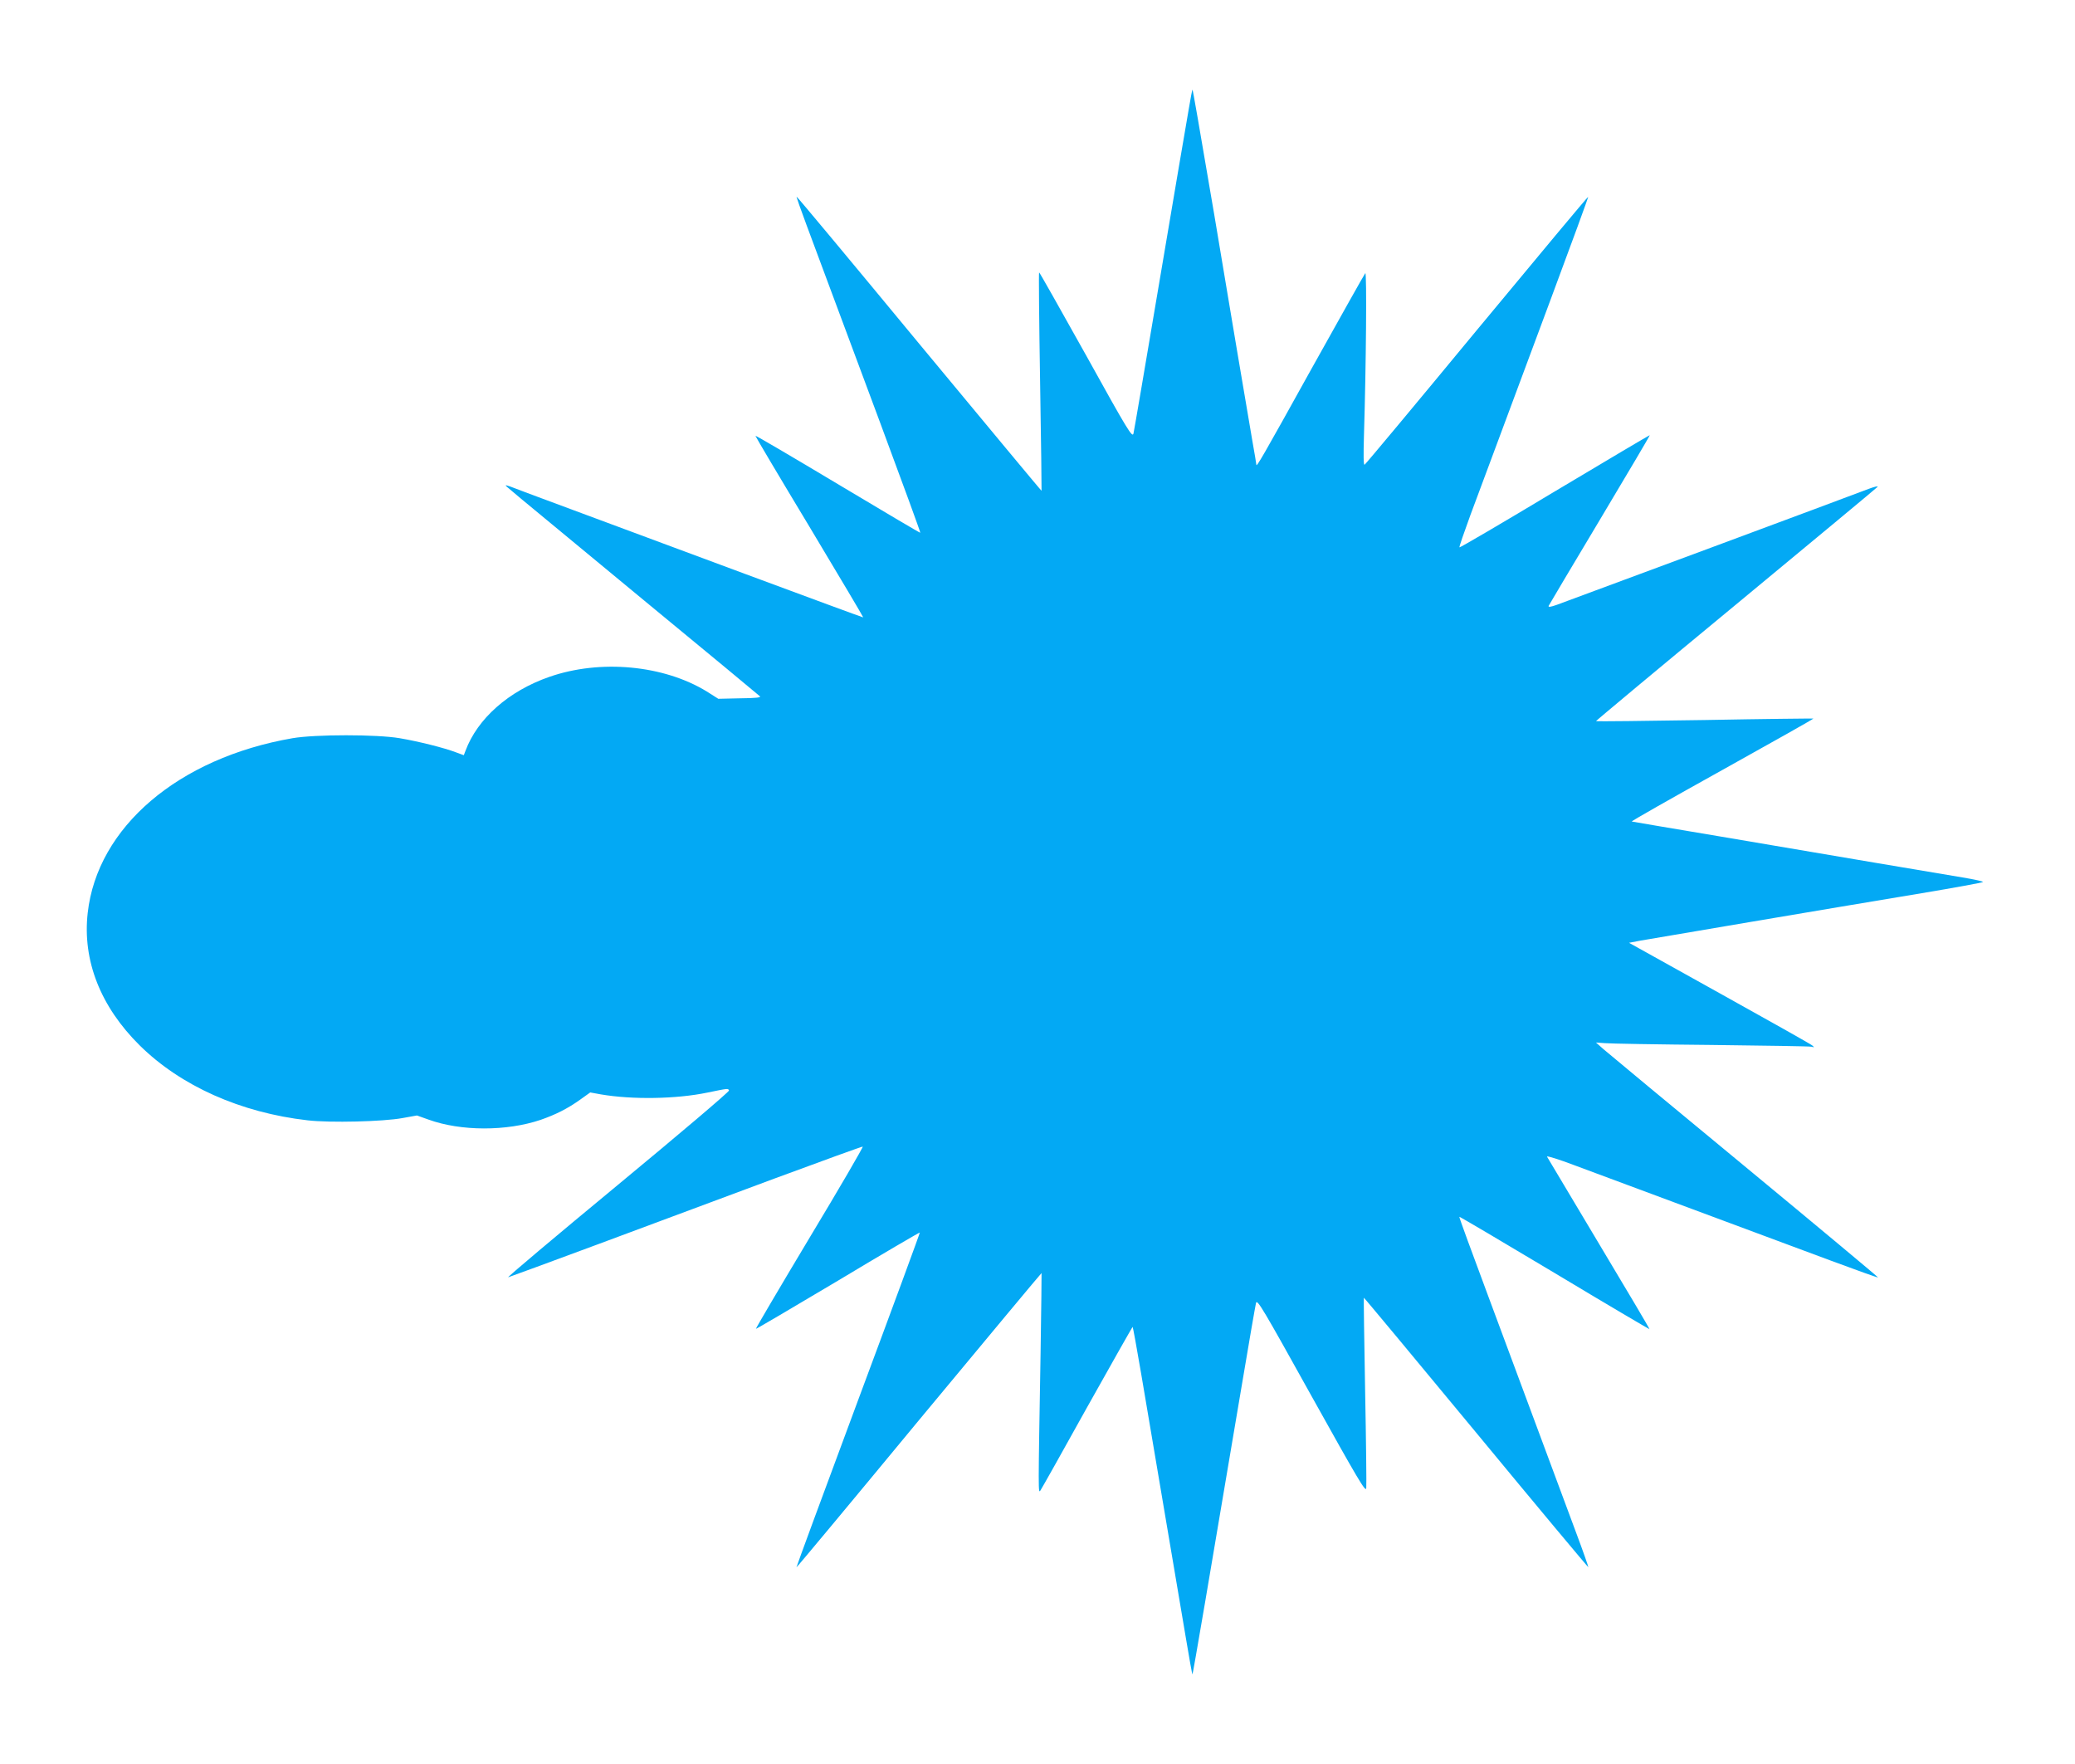
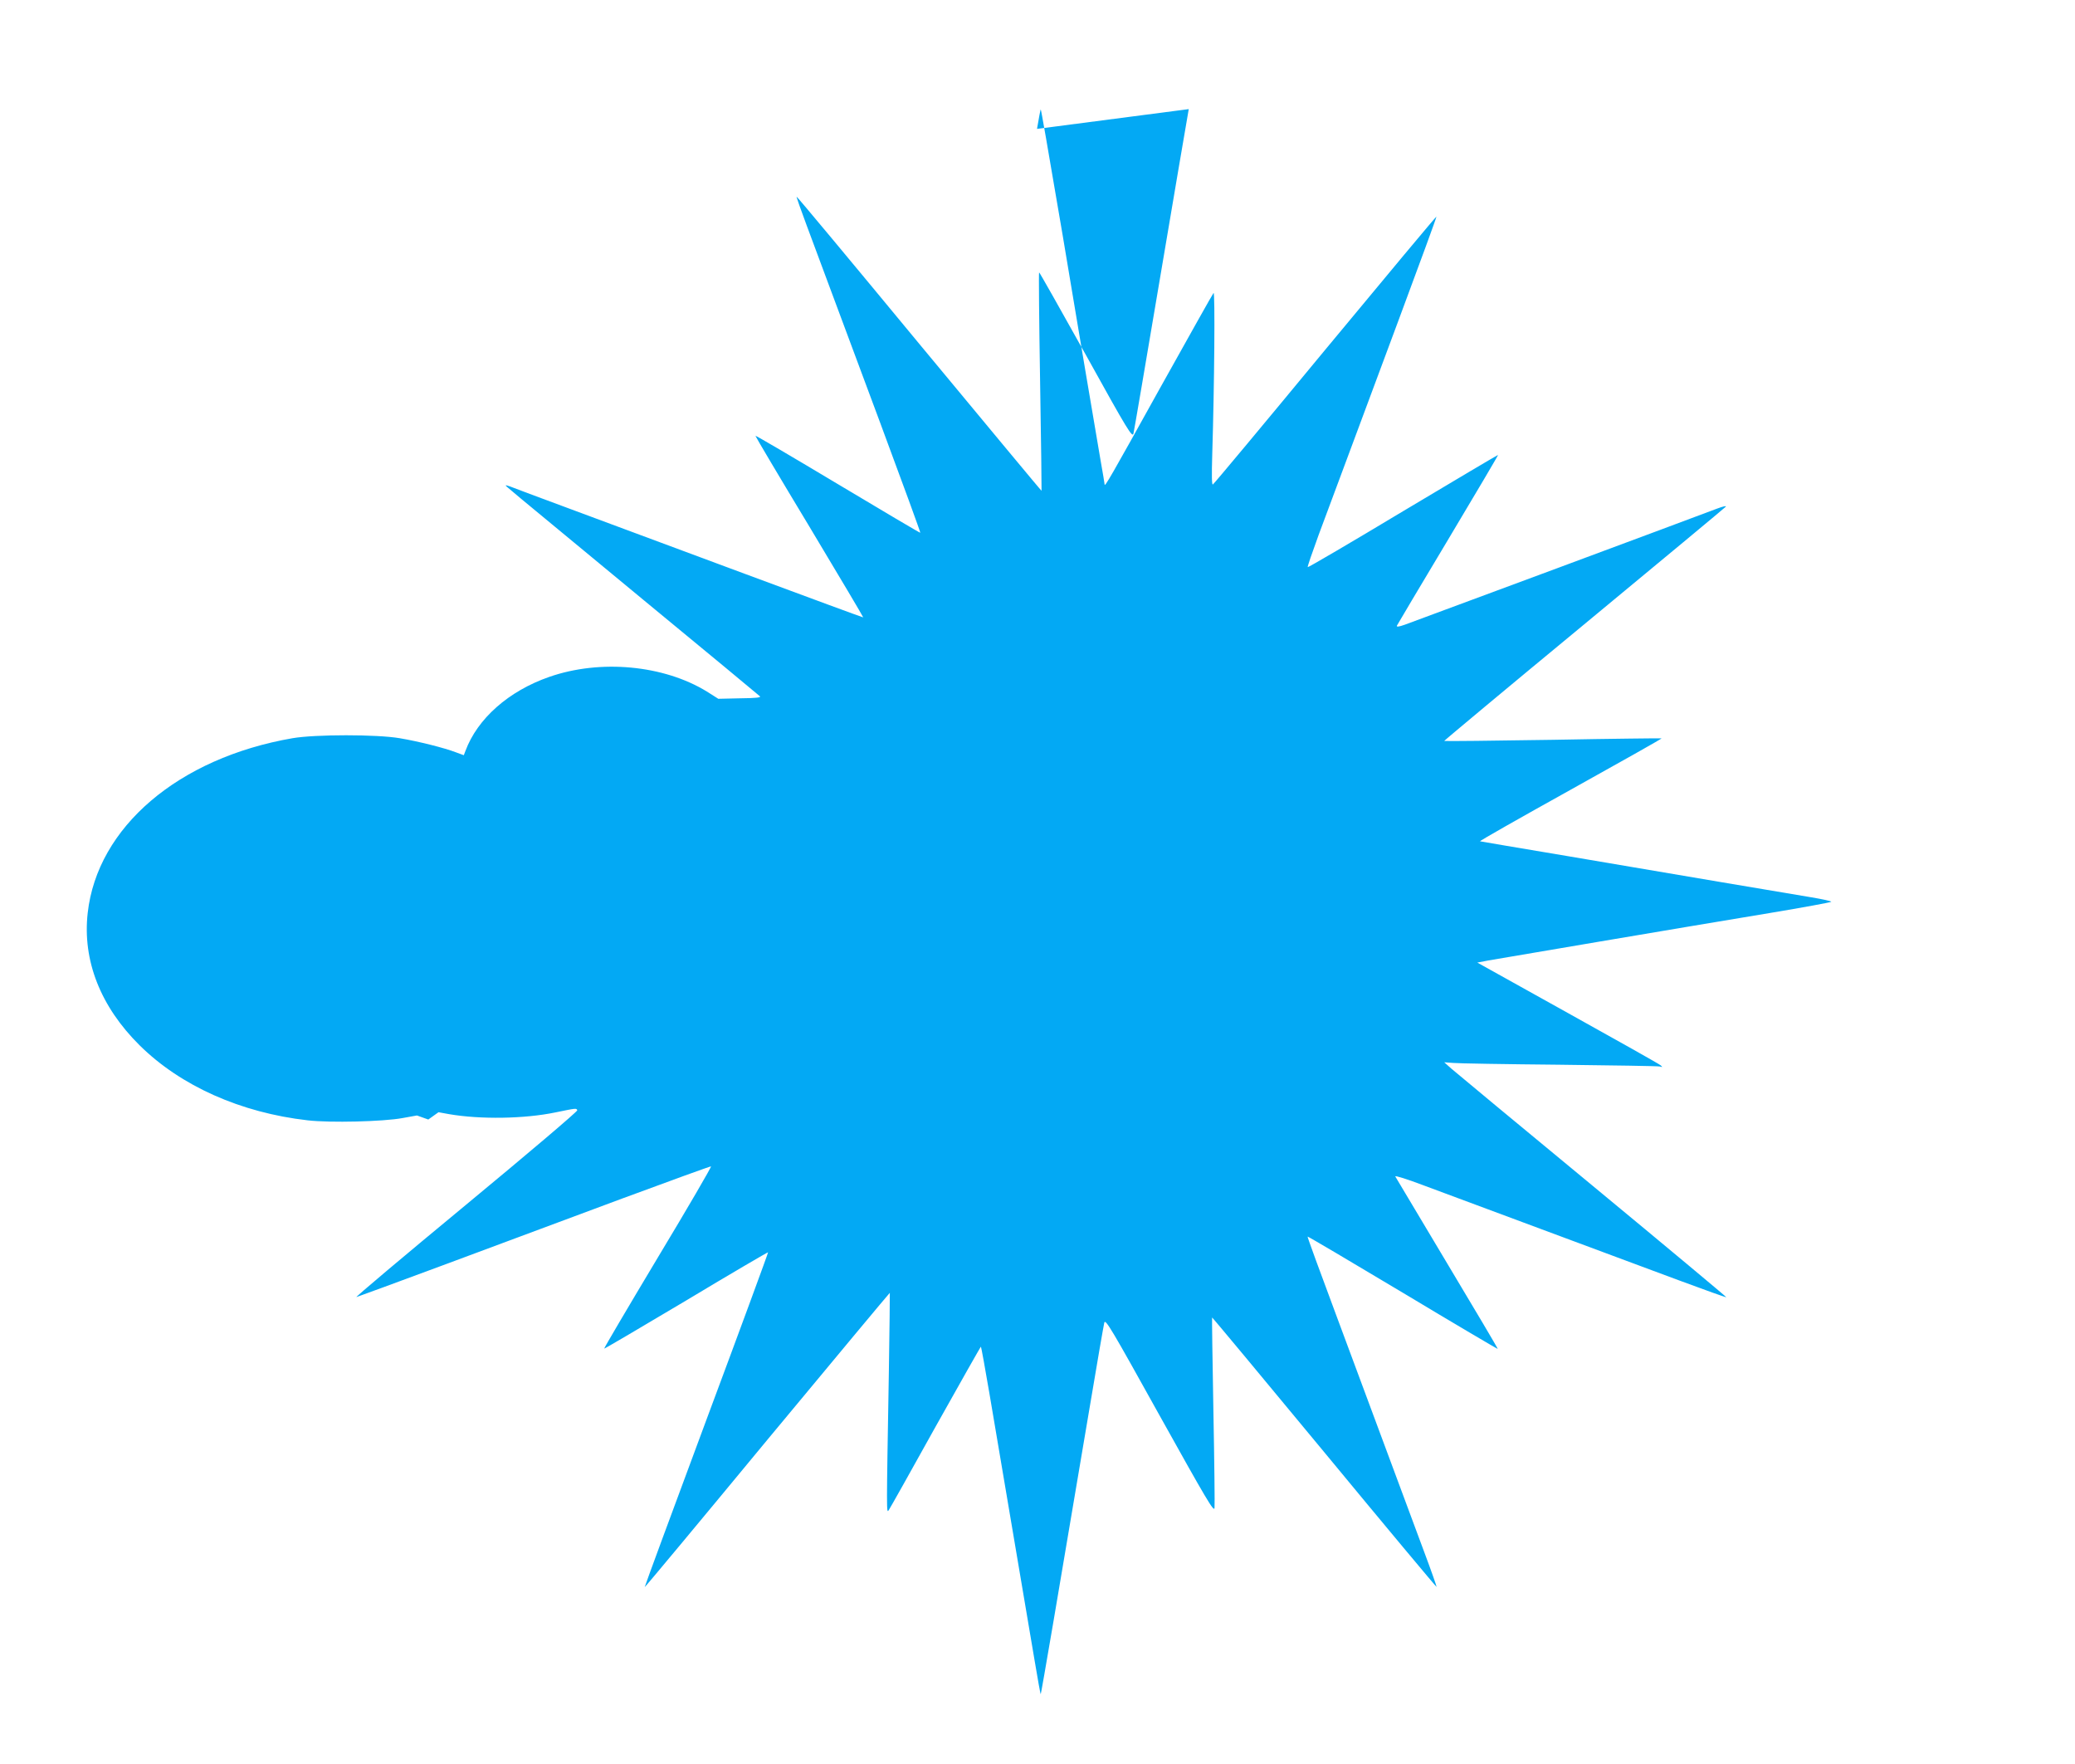
<svg xmlns="http://www.w3.org/2000/svg" version="1.0" width="1280pt" height="1088pt" viewBox="0 0 1280 1088" preserveAspectRatio="xMidYMid meet">
  <g transform="translate(0,1088) scale(0.1,-0.1)" fill="#03a9f4" stroke="none">
-     <path d="M7333 10207 c-12 -67 -92 -538 -178 -1047 -86 -509 -159 -938 -163 -954 -7 -27 -34 16 -292 482 -157 281 -287 512 -290 512 -3 0 0 -303 6 -672 6 -370 10 -674 9 -675 -1 -2 -340 407 -755 907 -414 501 -754 909 -756 907 -2 -1 26 -81 62 -177 36 -96 96 -258 134 -360 38 -102 182 -488 320 -859 138 -371 249 -675 247 -677 -1 -2 -231 134 -510 301 -279 167 -507 301 -507 297 0 -4 150 -257 334 -562 183 -305 332 -556 331 -558 -1 -1 -330 120 -731 269 -401 149 -884 328 -1074 399 -190 70 -357 133 -372 139 -16 6 -28 9 -28 7 0 -5 -36 25 855 -711 385 -317 706 -583 712 -589 10 -8 -20 -12 -122 -13 l-134 -3 -71 45 c-266 163 -657 200 -972 90 -250 -87 -443 -257 -517 -457 l-10 -26 -49 18 c-70 27 -229 67 -347 87 -141 24 -519 24 -660 0 -705 -122 -1205 -549 -1264 -1078 -33 -293 79 -578 321 -817 253 -250 623 -415 1036 -462 137 -16 468 -8 585 14 l89 16 70 -25 c201 -73 483 -73 693 -2 92 32 166 69 243 124 l63 45 66 -12 c193 -33 464 -29 656 11 127 26 129 27 134 13 2 -7 -308 -270 -689 -585 -381 -315 -684 -570 -673 -567 11 3 263 96 560 206 297 111 783 291 1080 402 297 110 543 199 547 198 4 -2 -143 -255 -328 -562 -184 -307 -333 -560 -331 -562 1 -2 229 132 506 297 276 166 504 299 505 297 2 -1 -169 -466 -380 -1032 -211 -567 -382 -1031 -381 -1033 2 -1 342 407 756 908 415 500 755 908 756 907 1 -2 -2 -223 -6 -493 -15 -872 -15 -867 -1 -848 7 10 137 241 289 515 153 273 279 496 280 494 2 -2 26 -133 53 -292 57 -337 224 -1321 277 -1637 20 -119 37 -216 39 -214 3 3 108 617 299 1752 47 281 89 523 93 539 7 25 42 -34 342 -574 287 -515 335 -597 338 -569 2 17 -1 289 -7 602 -6 314 -9 572 -8 573 1 2 313 -373 692 -831 379 -459 691 -832 693 -831 1 2 -33 100 -77 217 -81 219 -218 587 -540 1453 -100 268 -181 489 -179 491 2 2 266 -154 587 -346 321 -193 585 -348 586 -347 2 2 -139 239 -312 528 -173 289 -317 530 -320 536 -2 7 74 -17 169 -53 95 -35 274 -102 398 -148 259 -96 765 -284 1183 -440 159 -59 290 -106 292 -104 1 2 -369 311 -824 687 -454 375 -846 700 -871 722 l-45 40 55 -4 c30 -3 325 -8 655 -11 330 -4 609 -8 620 -11 18 -5 18 -4 4 8 -9 8 -267 153 -573 323 l-557 310 68 13 c75 13 1152 196 1738 293 204 34 373 65 377 69 5 3 -52 16 -125 28 -72 12 -319 54 -547 92 -228 39 -656 111 -950 161 -294 49 -539 91 -544 92 -5 2 246 144 557 317 311 173 565 316 563 318 -2 1 -304 -2 -670 -9 -367 -6 -669 -9 -671 -7 -2 1 386 325 862 718 475 393 869 720 875 727 5 7 -19 1 -54 -12 -130 -50 -1875 -698 -1926 -716 -37 -13 -52 -15 -49 -6 3 6 145 246 316 531 171 286 310 521 308 522 -1 1 -265 -155 -586 -347 -321 -193 -586 -348 -588 -345 -3 2 28 91 67 198 40 106 114 306 165 443 51 138 199 535 329 884 130 349 235 636 233 637 -2 2 -310 -367 -686 -821 -375 -454 -687 -828 -693 -831 -7 -5 -8 53 -4 187 13 420 18 1004 8 994 -5 -5 -154 -271 -332 -590 -303 -546 -340 -610 -340 -591 0 4 -11 71 -25 149 -13 78 -56 330 -95 560 -38 229 -102 605 -140 835 -95 557 -131 766 -134 769 -1 2 -12 -52 -23 -120z" />
+     <path d="M7333 10207 c-12 -67 -92 -538 -178 -1047 -86 -509 -159 -938 -163 -954 -7 -27 -34 16 -292 482 -157 281 -287 512 -290 512 -3 0 0 -303 6 -672 6 -370 10 -674 9 -675 -1 -2 -340 407 -755 907 -414 501 -754 909 -756 907 -2 -1 26 -81 62 -177 36 -96 96 -258 134 -360 38 -102 182 -488 320 -859 138 -371 249 -675 247 -677 -1 -2 -231 134 -510 301 -279 167 -507 301 -507 297 0 -4 150 -257 334 -562 183 -305 332 -556 331 -558 -1 -1 -330 120 -731 269 -401 149 -884 328 -1074 399 -190 70 -357 133 -372 139 -16 6 -28 9 -28 7 0 -5 -36 25 855 -711 385 -317 706 -583 712 -589 10 -8 -20 -12 -122 -13 l-134 -3 -71 45 c-266 163 -657 200 -972 90 -250 -87 -443 -257 -517 -457 l-10 -26 -49 18 c-70 27 -229 67 -347 87 -141 24 -519 24 -660 0 -705 -122 -1205 -549 -1264 -1078 -33 -293 79 -578 321 -817 253 -250 623 -415 1036 -462 137 -16 468 -8 585 14 l89 16 70 -25 l63 45 66 -12 c193 -33 464 -29 656 11 127 26 129 27 134 13 2 -7 -308 -270 -689 -585 -381 -315 -684 -570 -673 -567 11 3 263 96 560 206 297 111 783 291 1080 402 297 110 543 199 547 198 4 -2 -143 -255 -328 -562 -184 -307 -333 -560 -331 -562 1 -2 229 132 506 297 276 166 504 299 505 297 2 -1 -169 -466 -380 -1032 -211 -567 -382 -1031 -381 -1033 2 -1 342 407 756 908 415 500 755 908 756 907 1 -2 -2 -223 -6 -493 -15 -872 -15 -867 -1 -848 7 10 137 241 289 515 153 273 279 496 280 494 2 -2 26 -133 53 -292 57 -337 224 -1321 277 -1637 20 -119 37 -216 39 -214 3 3 108 617 299 1752 47 281 89 523 93 539 7 25 42 -34 342 -574 287 -515 335 -597 338 -569 2 17 -1 289 -7 602 -6 314 -9 572 -8 573 1 2 313 -373 692 -831 379 -459 691 -832 693 -831 1 2 -33 100 -77 217 -81 219 -218 587 -540 1453 -100 268 -181 489 -179 491 2 2 266 -154 587 -346 321 -193 585 -348 586 -347 2 2 -139 239 -312 528 -173 289 -317 530 -320 536 -2 7 74 -17 169 -53 95 -35 274 -102 398 -148 259 -96 765 -284 1183 -440 159 -59 290 -106 292 -104 1 2 -369 311 -824 687 -454 375 -846 700 -871 722 l-45 40 55 -4 c30 -3 325 -8 655 -11 330 -4 609 -8 620 -11 18 -5 18 -4 4 8 -9 8 -267 153 -573 323 l-557 310 68 13 c75 13 1152 196 1738 293 204 34 373 65 377 69 5 3 -52 16 -125 28 -72 12 -319 54 -547 92 -228 39 -656 111 -950 161 -294 49 -539 91 -544 92 -5 2 246 144 557 317 311 173 565 316 563 318 -2 1 -304 -2 -670 -9 -367 -6 -669 -9 -671 -7 -2 1 386 325 862 718 475 393 869 720 875 727 5 7 -19 1 -54 -12 -130 -50 -1875 -698 -1926 -716 -37 -13 -52 -15 -49 -6 3 6 145 246 316 531 171 286 310 521 308 522 -1 1 -265 -155 -586 -347 -321 -193 -586 -348 -588 -345 -3 2 28 91 67 198 40 106 114 306 165 443 51 138 199 535 329 884 130 349 235 636 233 637 -2 2 -310 -367 -686 -821 -375 -454 -687 -828 -693 -831 -7 -5 -8 53 -4 187 13 420 18 1004 8 994 -5 -5 -154 -271 -332 -590 -303 -546 -340 -610 -340 -591 0 4 -11 71 -25 149 -13 78 -56 330 -95 560 -38 229 -102 605 -140 835 -95 557 -131 766 -134 769 -1 2 -12 -52 -23 -120z" />
  </g>
</svg>